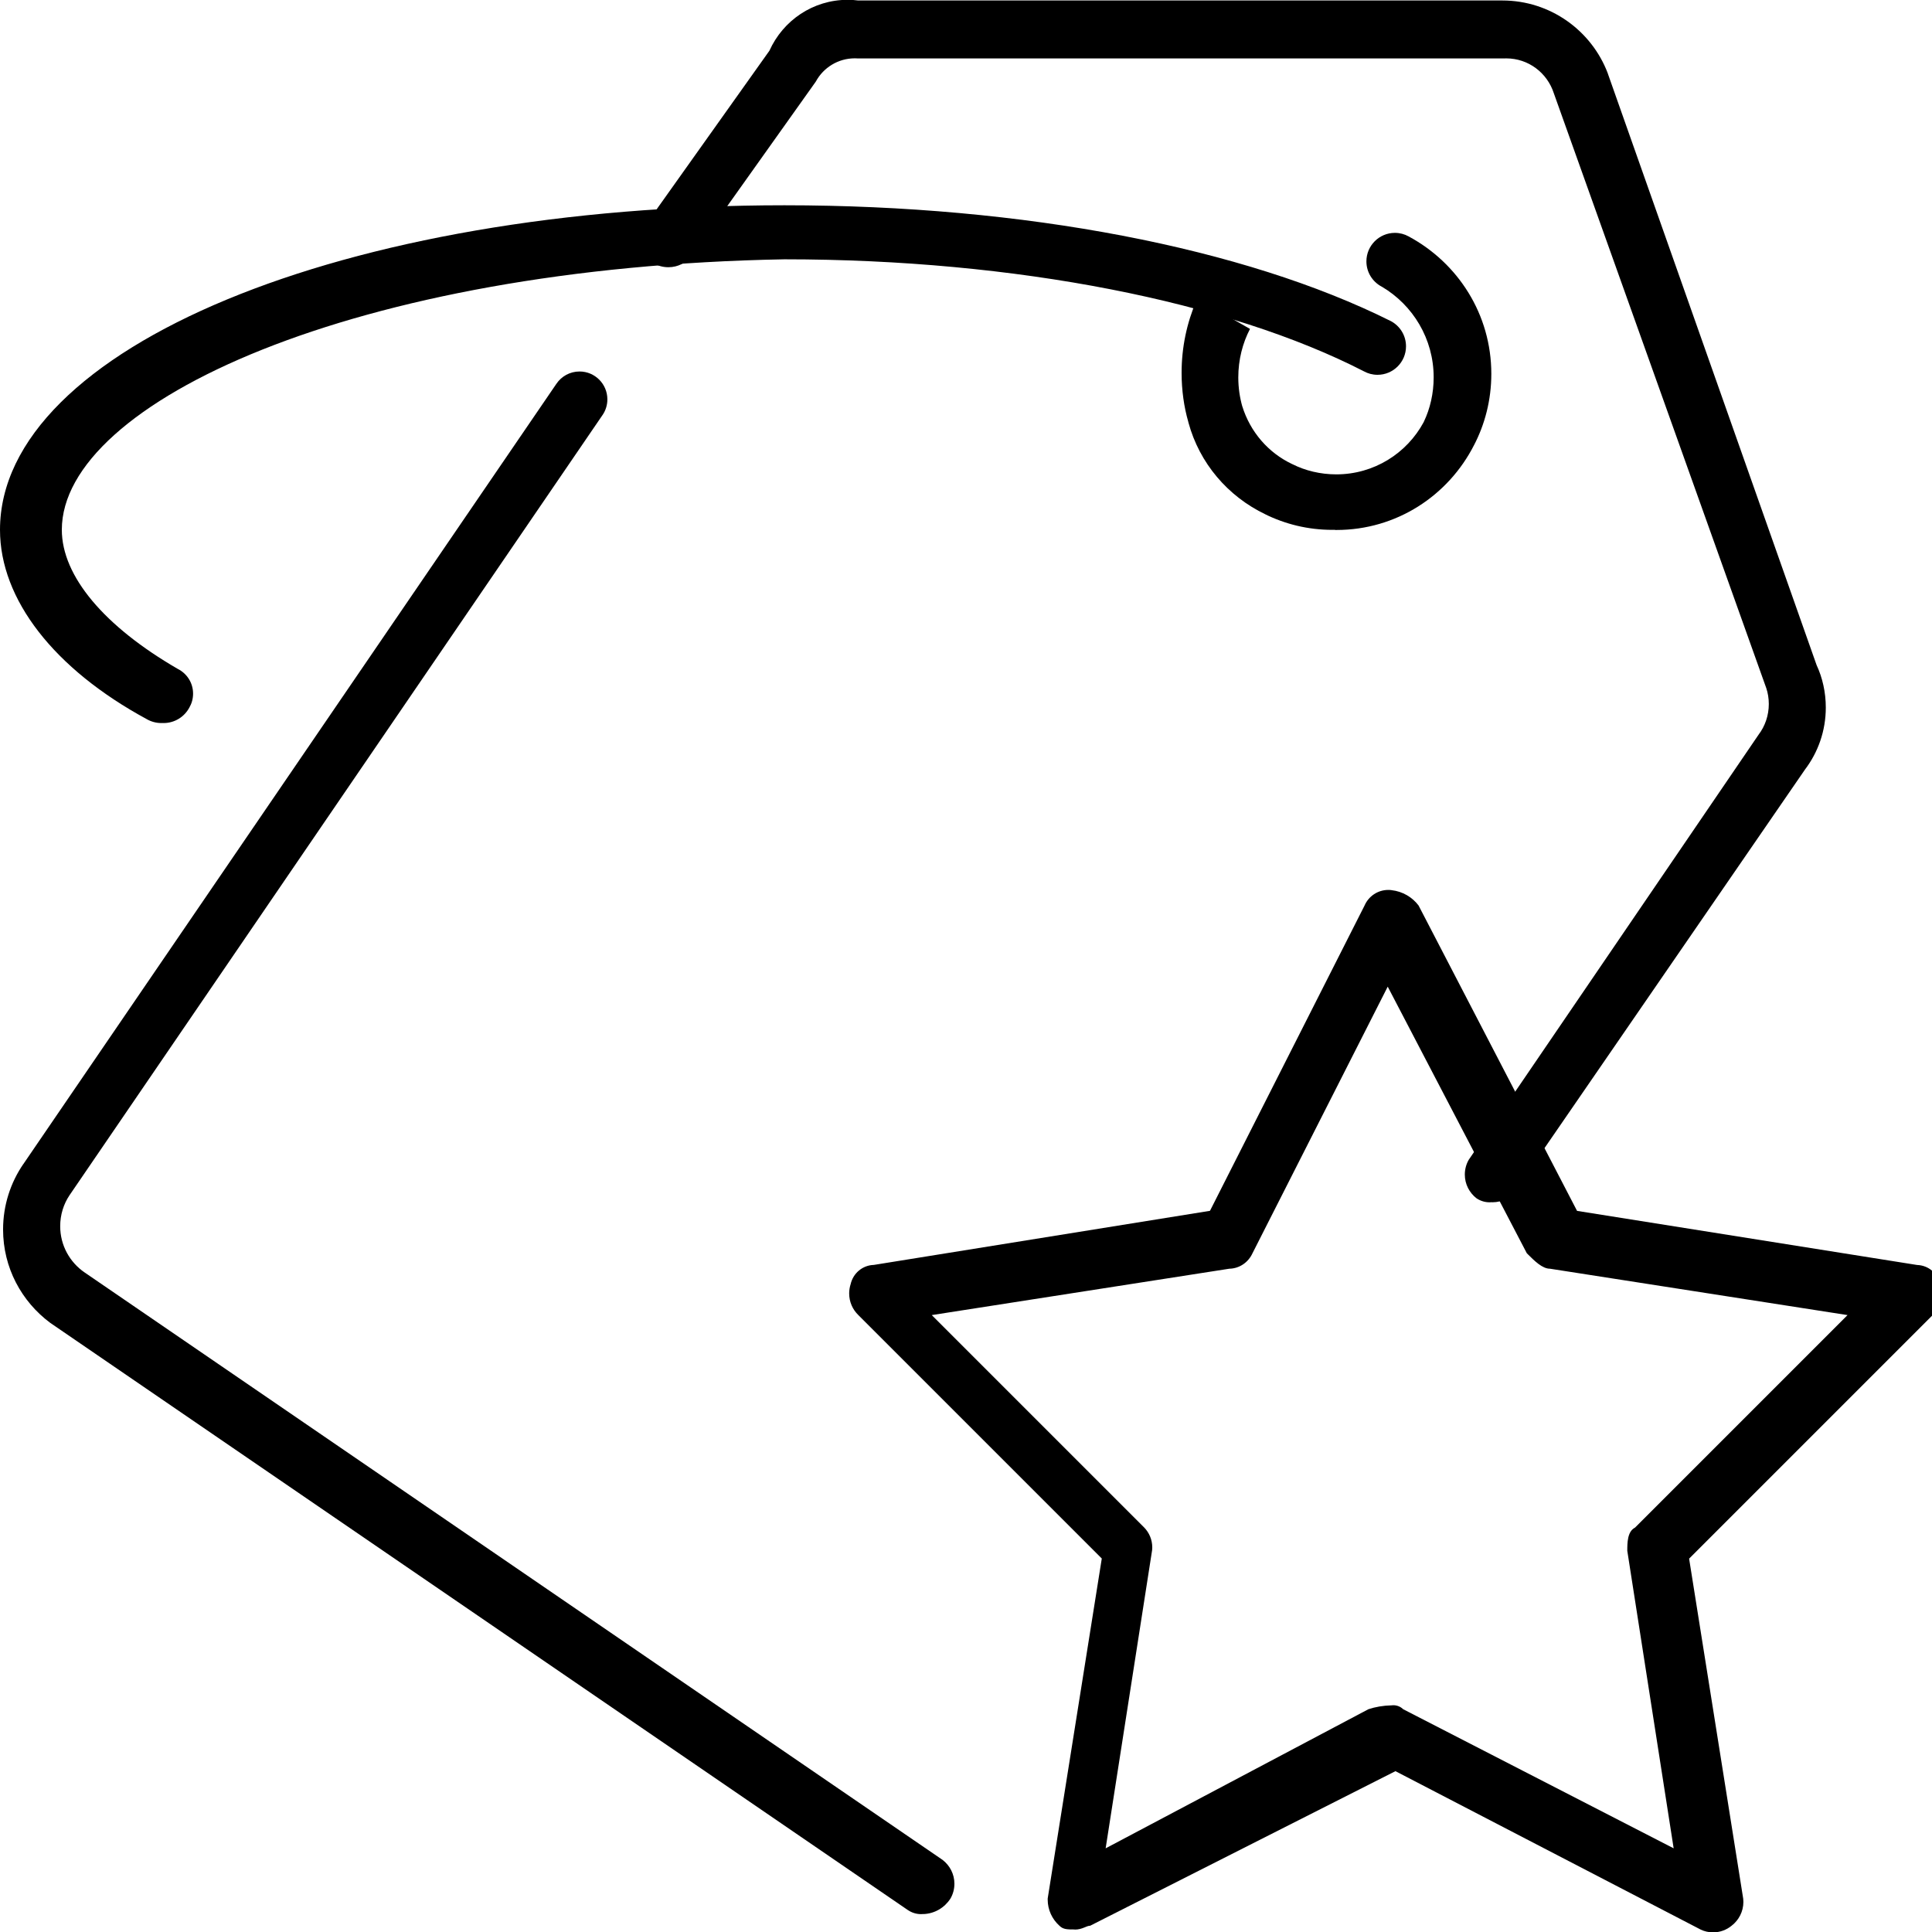
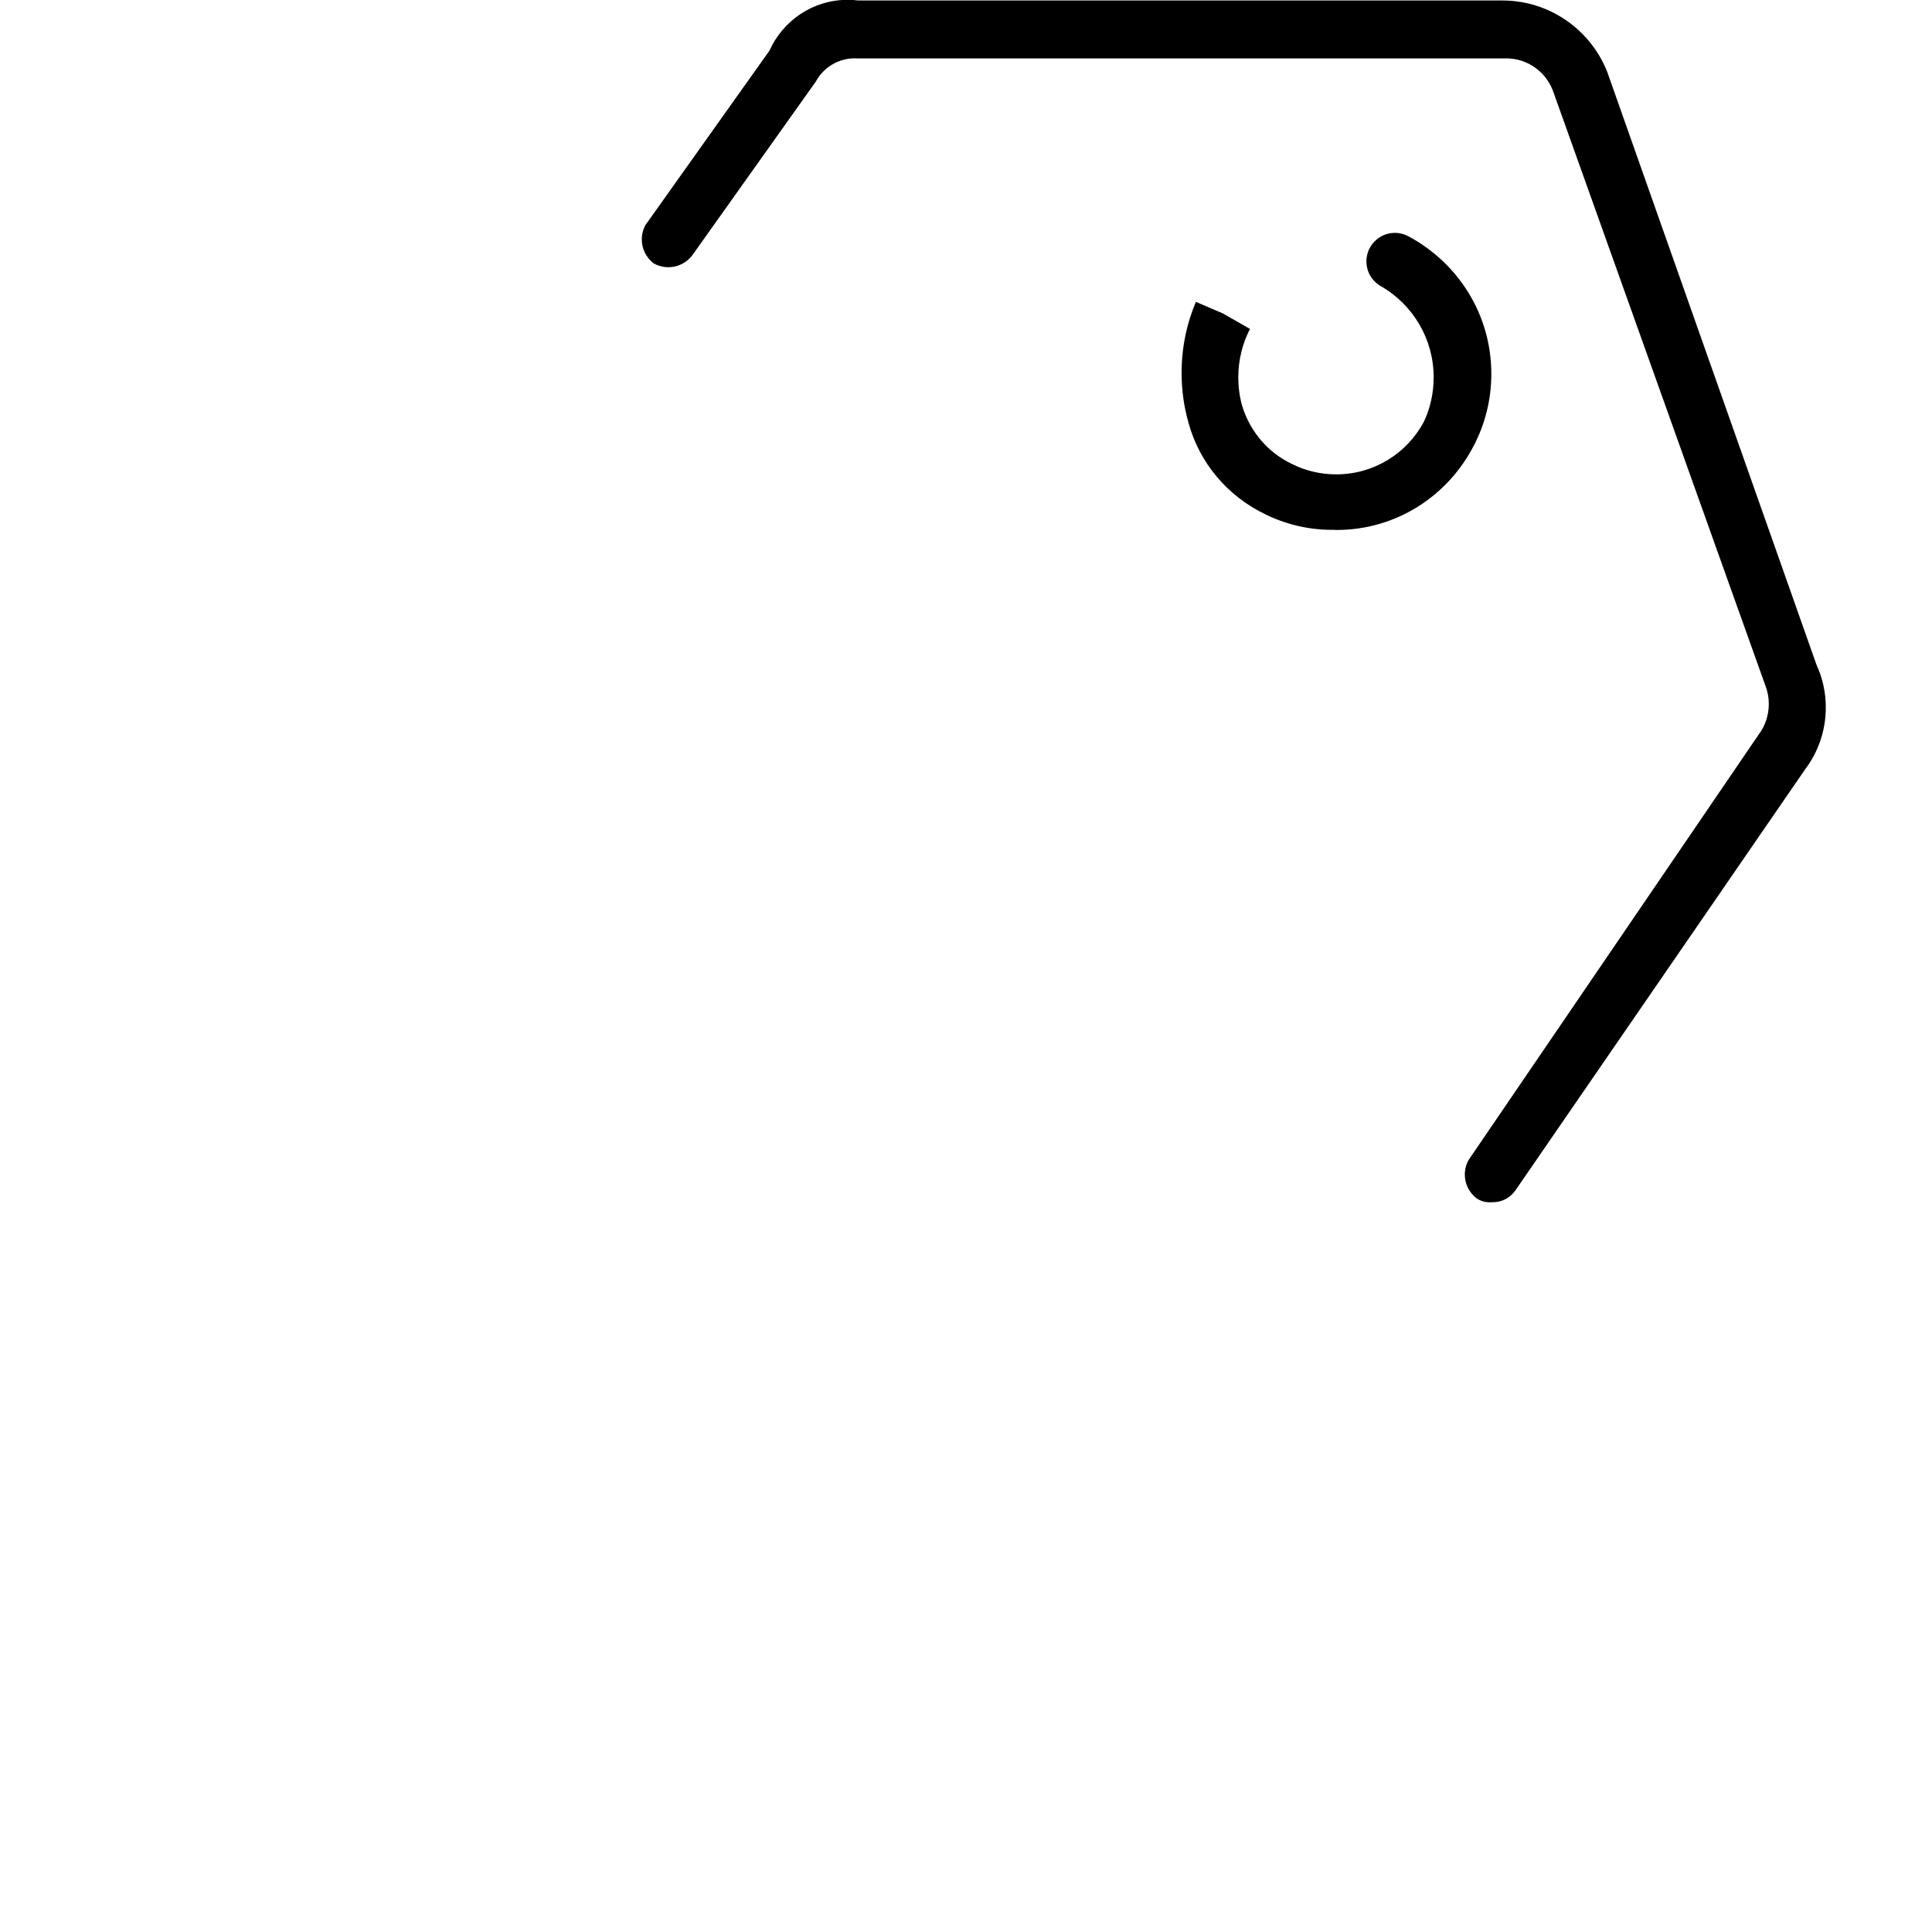
<svg xmlns="http://www.w3.org/2000/svg" version="1.1" width="32" height="32" viewBox="0 0 32 32">
  <title>BestDeal</title>
  <path d="M24.713 19.912c-0.012 0.001-0.026 0.002-0.041 0.002-0.080 0-0.155-0.025-0.217-0.067l0.001 0.001c-0.118-0.092-0.194-0.234-0.194-0.393 0-0.091 0.024-0.176 0.067-0.249l-0.001 0.002 4.8-7.040c0.106-0.14 0.169-0.316 0.169-0.508 0-0.093-0.015-0.183-0.043-0.266l0.002 0.006-3.52-9.856c-0.109-0.337-0.42-0.577-0.788-0.577-0.016 0-0.031 0-0.046 0.001l0.002-0h-10.688c-0.017-0.001-0.037-0.002-0.057-0.002-0.278 0-0.52 0.154-0.645 0.382l-0.002 0.004-2.048 2.88c-0.092 0.118-0.234 0.194-0.393 0.194-0.091 0-0.176-0.024-0.249-0.067l0.002 0.001c-0.118-0.092-0.194-0.234-0.194-0.393 0-0.091 0.024-0.176 0.067-0.249l-0.001 0.002 2.048-2.88c0.226-0.501 0.721-0.843 1.296-0.843 0.062 0 0.123 0.004 0.184 0.012l-0.007-0.001h10.624c0.013-0 0.027-0 0.042-0 0.797 0 1.478 0.5 1.746 1.204l0.004 0.013 3.456 9.792c0.096 0.206 0.152 0.448 0.152 0.702 0 0.387-0.129 0.744-0.347 1.030l0.003-0.004-4.8 6.976c-0.084 0.117-0.219 0.192-0.372 0.192-0.004 0-0.008-0-0.013-0h0.001z" />
-   <path d="M15.296 31.702c-0.012 0.001-0.026 0.002-0.041 0.002-0.080 0-0.155-0.025-0.217-0.067l0.001 0.001-14.208-9.728c-0.475-0.354-0.78-0.914-0.78-1.545 0-0.403 0.124-0.777 0.336-1.086l-0.004 0.007 8.832-12.928c0.084-0.125 0.225-0.205 0.384-0.205 0.255 0 0.461 0.207 0.461 0.462 0 0.095-0.029 0.184-0.079 0.258l0.001-0.002-8.832 12.928c-0.096 0.144-0.153 0.32-0.153 0.511 0 0.319 0.161 0.6 0.406 0.767l0.003 0.002 14.208 9.728c0.118 0.092 0.194 0.234 0.194 0.393 0 0.091-0.024 0.176-0.067 0.249l0.001-0.002c-0.097 0.15-0.26 0.249-0.447 0.256l-0.001 0z" />
-   <path d="M2.688 11.976c-0.005 0-0.010 0-0.015 0-0.089 0-0.172-0.024-0.243-0.065l0.002 0.001c-1.536-0.832-2.432-1.984-2.432-3.136 0-3.008 5.696-5.376 12.992-5.376 3.968 0 7.616 0.704 10.048 1.92 0.149 0.081 0.248 0.237 0.248 0.416 0 0.261-0.212 0.472-0.472 0.472-0.082 0-0.159-0.021-0.226-0.058l0.002 0.001c-2.24-1.152-5.76-1.856-9.6-1.856-7.104 0.128-11.968 2.368-11.968 4.48 0 0.768 0.704 1.6 1.92 2.304 0.152 0.076 0.254 0.231 0.254 0.41 0 0.085-0.023 0.164-0.063 0.233l0.001-0.002c-0.083 0.154-0.243 0.256-0.427 0.256-0.007 0-0.015-0-0.022-0.001l0.001 0z" />
  <path d="M22.113 8.776c-0.014 0-0.030 0-0.047 0-0.402 0-0.783-0.095-1.12-0.263l0.015 0.007c-0.628-0.3-1.094-0.851-1.276-1.519l-0.004-0.017c-0.070-0.242-0.11-0.52-0.11-0.808 0-0.425 0.087-0.829 0.245-1.196l-0.008 0.020 0.448 0.192 0.448 0.256c-0.122 0.233-0.194 0.51-0.194 0.803 0 0.17 0.024 0.334 0.069 0.49l-0.003-0.012c0.133 0.428 0.433 0.771 0.823 0.956l0.009 0.004c0.211 0.106 0.461 0.168 0.725 0.168 0.625 0 1.169-0.349 1.447-0.864l0.004-0.009c0.103-0.215 0.162-0.468 0.162-0.734 0-0.639-0.345-1.198-0.858-1.501l-0.008-0.004c-0.149-0.081-0.248-0.237-0.248-0.416 0-0.261 0.212-0.472 0.472-0.472 0.082 0 0.159 0.021 0.226 0.058l-0.002-0.001c0.823 0.441 1.373 1.295 1.373 2.278 0 0.43-0.105 0.836-0.292 1.192l0.007-0.014c-0.428 0.842-1.288 1.408-2.279 1.408-0.009 0-0.017-0-0.026-0h0.001z" />
-   <path d="M17.801 31.958c-0.128 0-0.192 0-0.256-0.064-0.118-0.107-0.192-0.261-0.192-0.432 0-0.006 0-0.011 0-0.017l-0 0.001 0.896-5.632-4.032-4.032c-0.094-0.091-0.152-0.218-0.152-0.358 0-0.055 0.009-0.108 0.025-0.157l-0.001 0.004c0.040-0.18 0.195-0.314 0.383-0.32l0.001-0 5.568-0.896 2.56-5.056c0.067-0.154 0.218-0.259 0.394-0.259 0.019 0 0.038 0.001 0.056 0.004l-0.002-0c0.184 0.021 0.343 0.116 0.447 0.254l0.001 0.002 2.624 5.056 5.632 0.896c0.189 0.006 0.344 0.14 0.383 0.317l0.001 0.003c0.015 0.046 0.024 0.099 0.024 0.154 0 0.141-0.058 0.268-0.152 0.358l-0 0-4.032 4.032 0.896 5.632c0.002 0.016 0.003 0.034 0.003 0.053 0 0.16-0.076 0.303-0.194 0.394l-0.001 0.001c-0.083 0.068-0.19 0.11-0.307 0.11-0.075 0-0.145-0.017-0.208-0.047l0.003 0.001-5.056-2.624-5.056 2.56c-0.064 0-0.128 0.064-0.256 0.064zM23.049 28.246c0.009-0.001 0.019-0.002 0.029-0.002 0.063 0 0.121 0.025 0.163 0.066l-0-0 4.48 2.304-0.768-4.928c0-0.128 0-0.32 0.128-0.384l3.52-3.52-4.928-0.768c-0.128 0-0.256-0.128-0.384-0.256l-2.304-4.416-2.24 4.416c-0.068 0.149-0.213 0.252-0.383 0.256h-0.001l-4.928 0.768 3.52 3.52c0.081 0.084 0.132 0.2 0.132 0.326 0 0.020-0.001 0.040-0.004 0.060l0-0.002-0.768 4.928 4.352-2.304c0.114-0.038 0.246-0.061 0.382-0.064l0.002-0z" />
</svg>